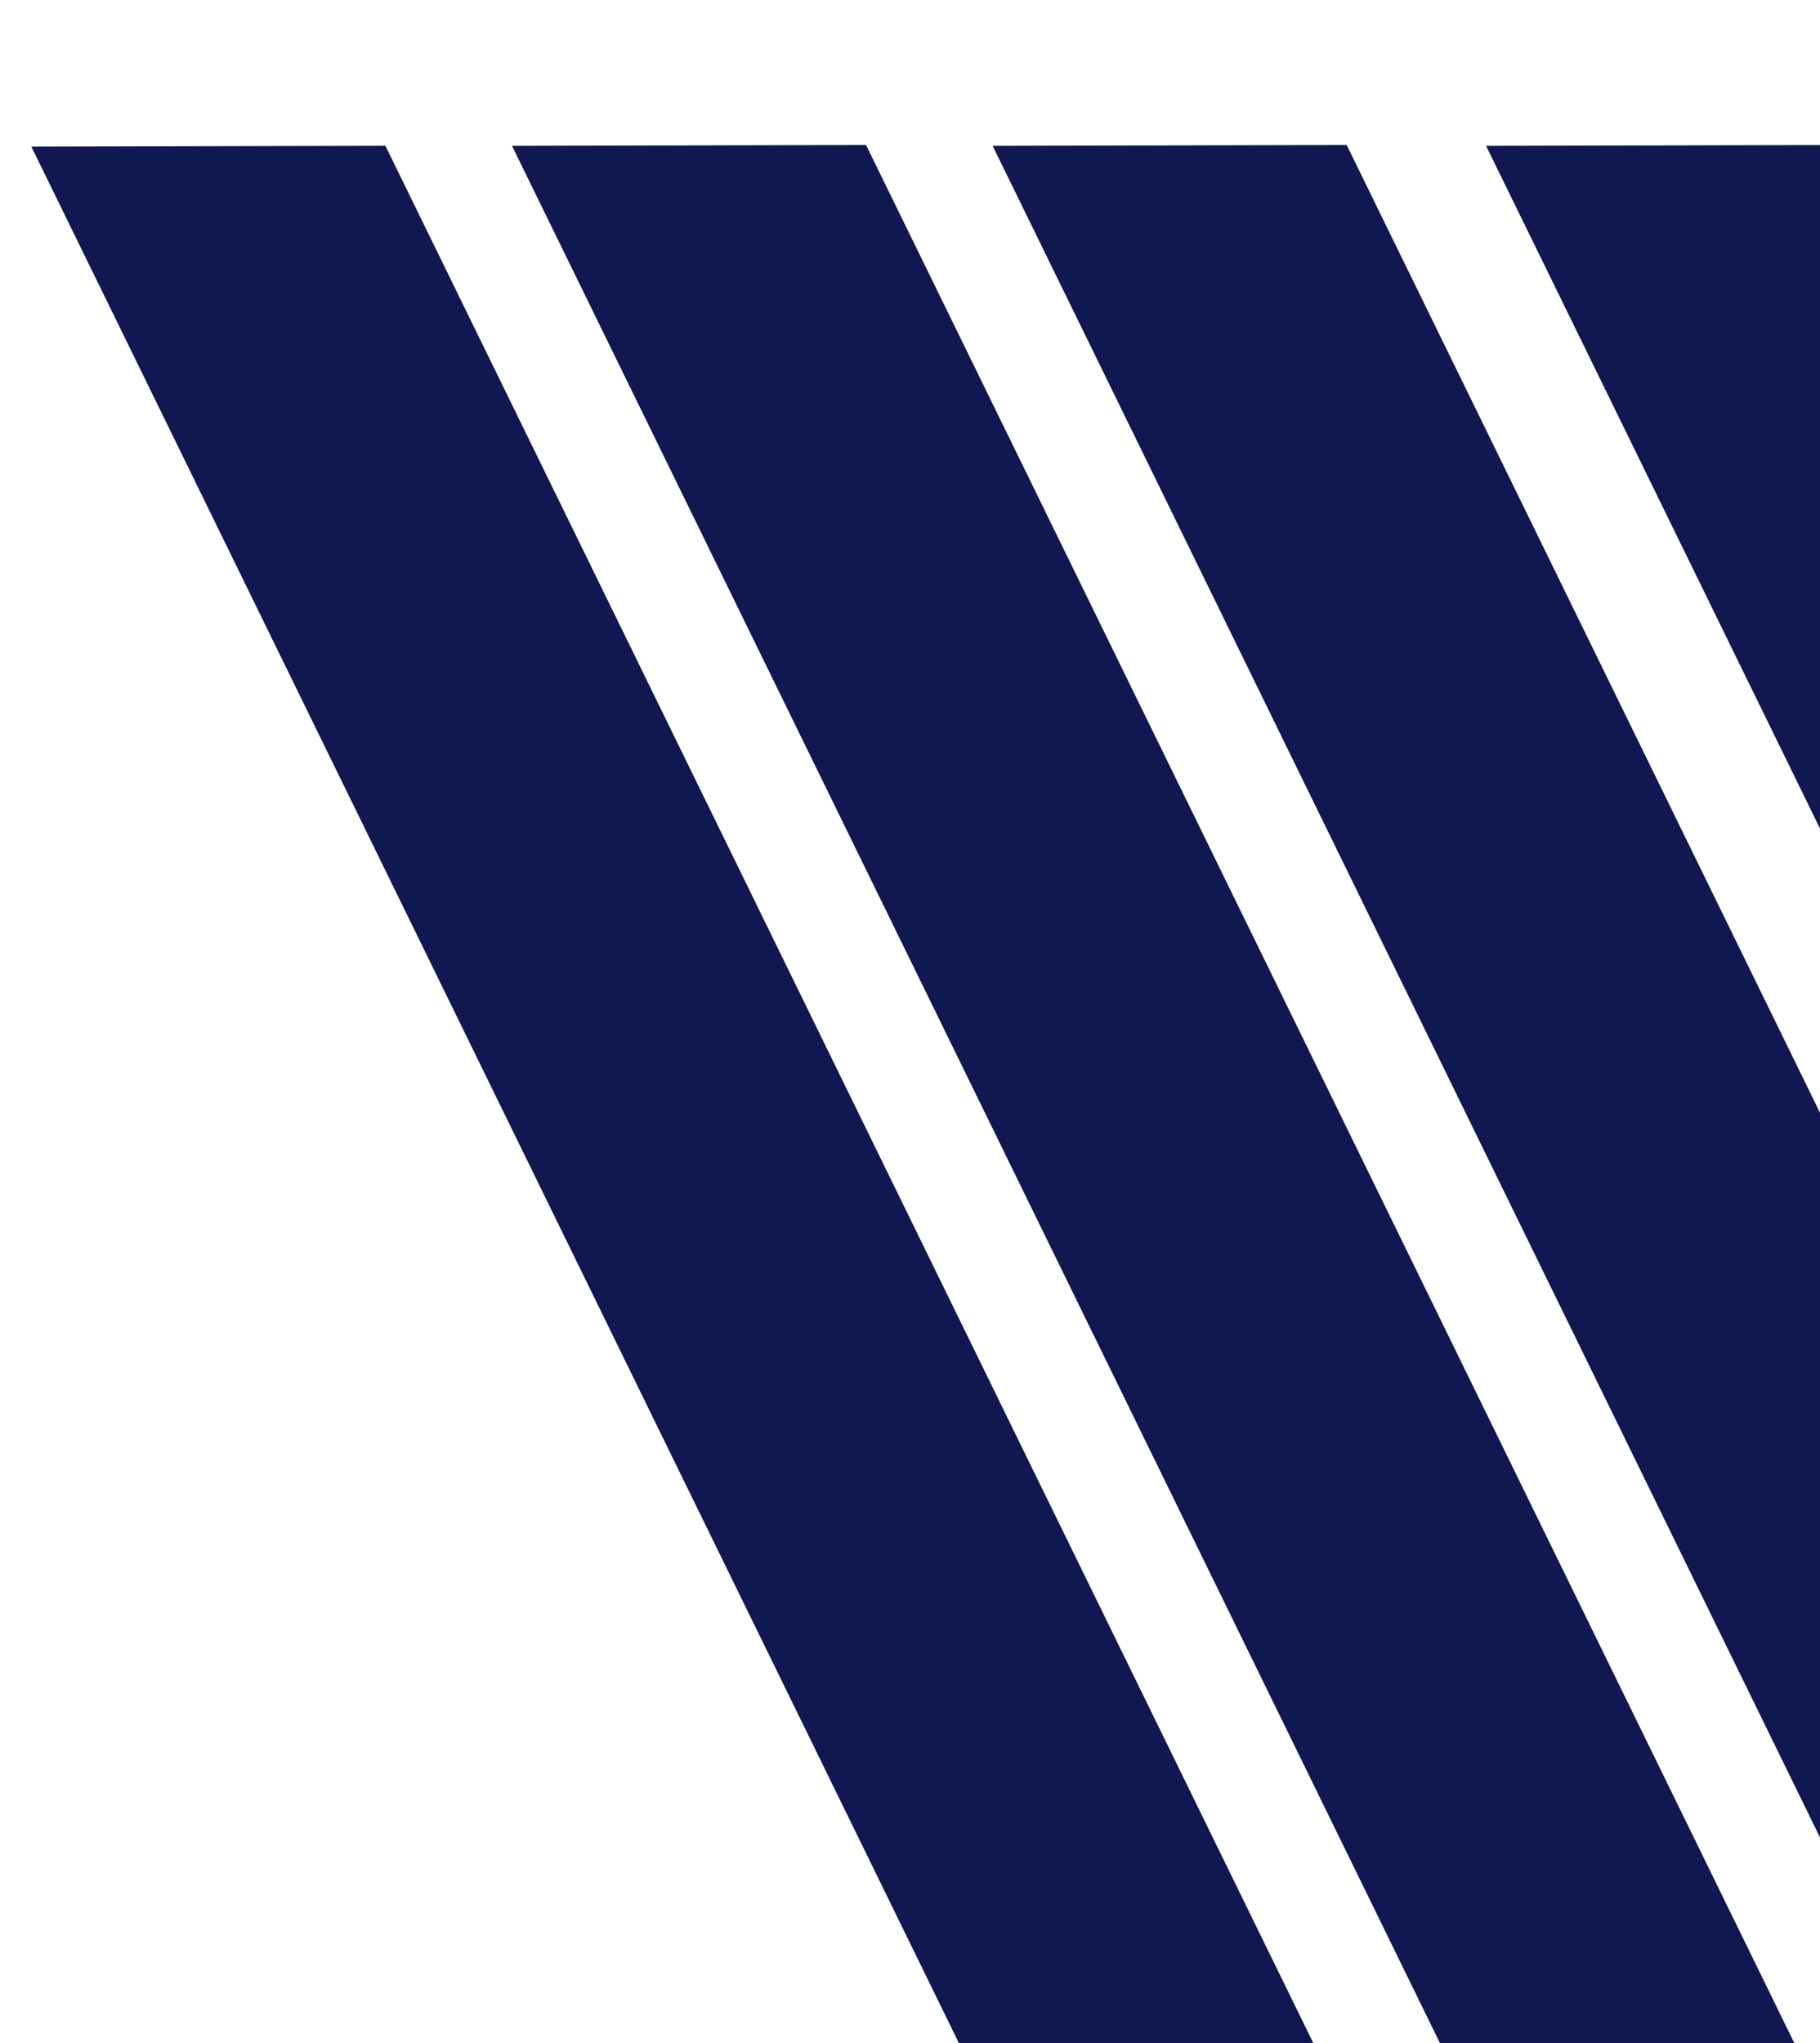
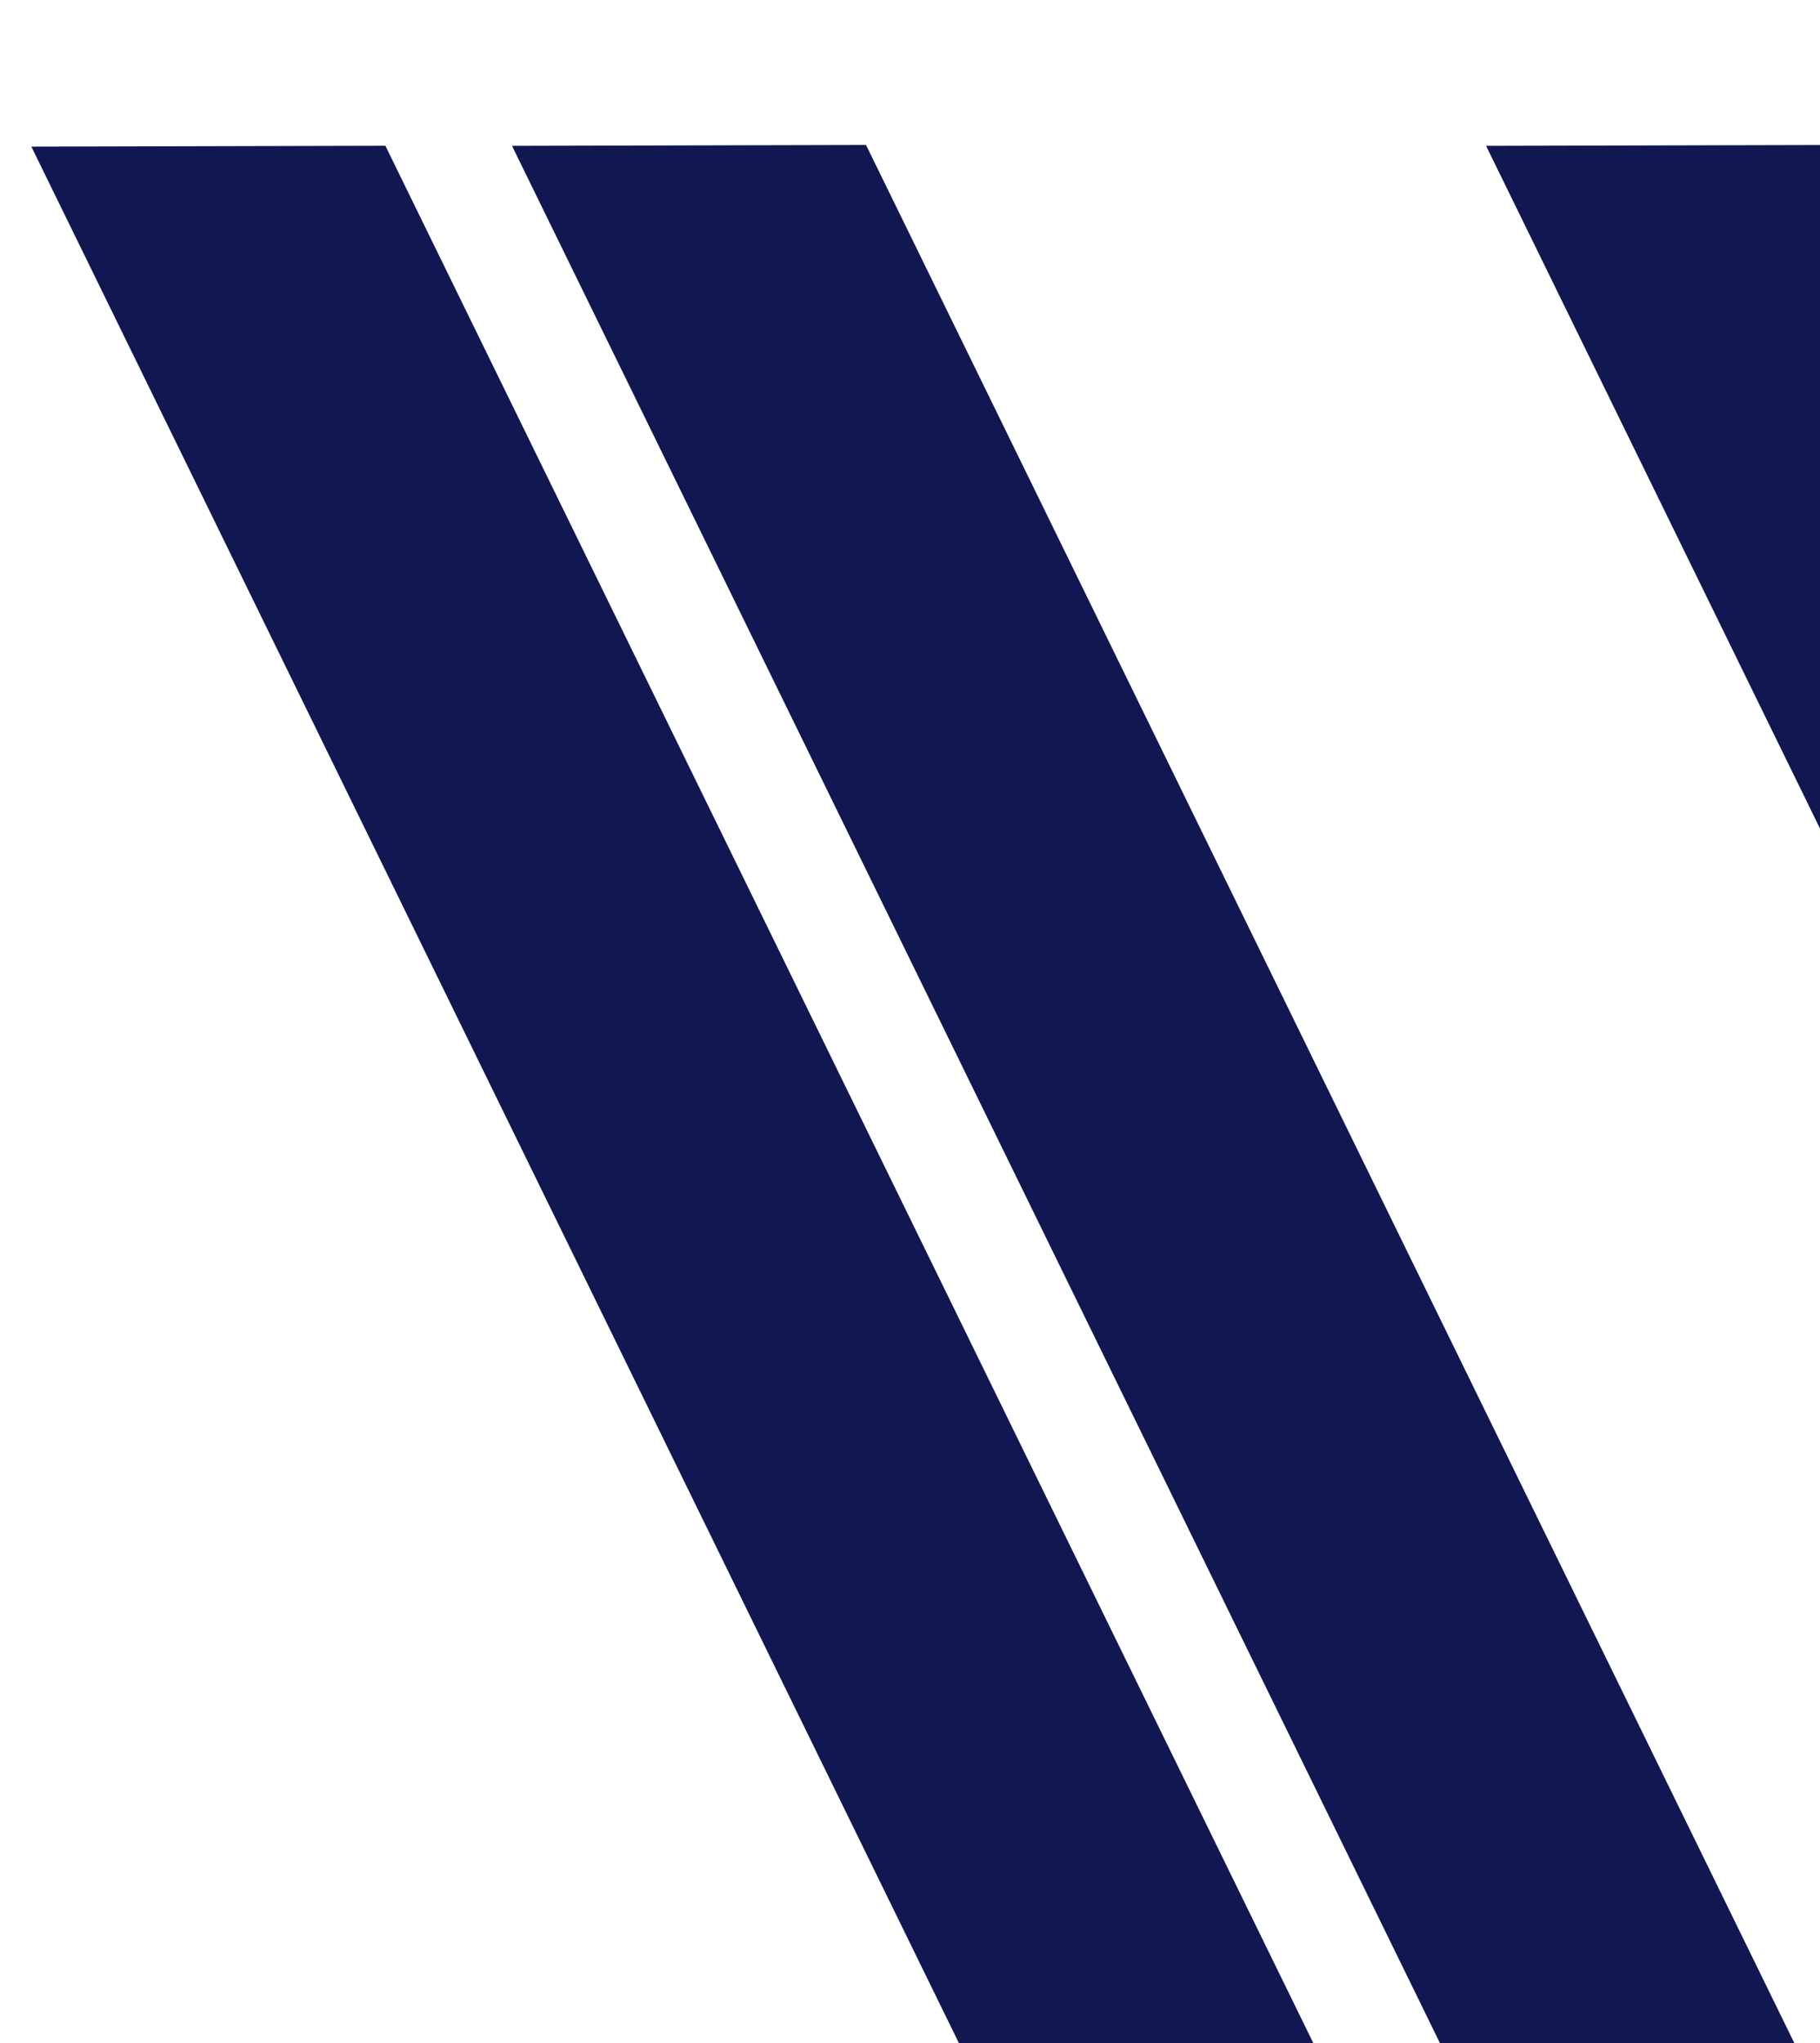
<svg xmlns="http://www.w3.org/2000/svg" width="400" height="449" viewBox="0 0 400 449" fill="none">
  <path d="M6.891 32.222L84.699 32.032L293.27 458.45L215.264 458.212L6.891 32.222Z" fill="#101751" />
  <path d="M112.528 32.048L190.335 31.858L398.907 458.276L320.901 458.038L112.528 32.048Z" fill="#101751" />
-   <path d="M218.164 32.048L295.972 31.858L504.543 458.276L426.537 458.038L218.164 32.048Z" fill="#101751" />
  <path d="M326.612 32.048L404.42 31.858L612.991 458.276L534.985 458.038L326.612 32.048Z" fill="#101751" />
</svg>